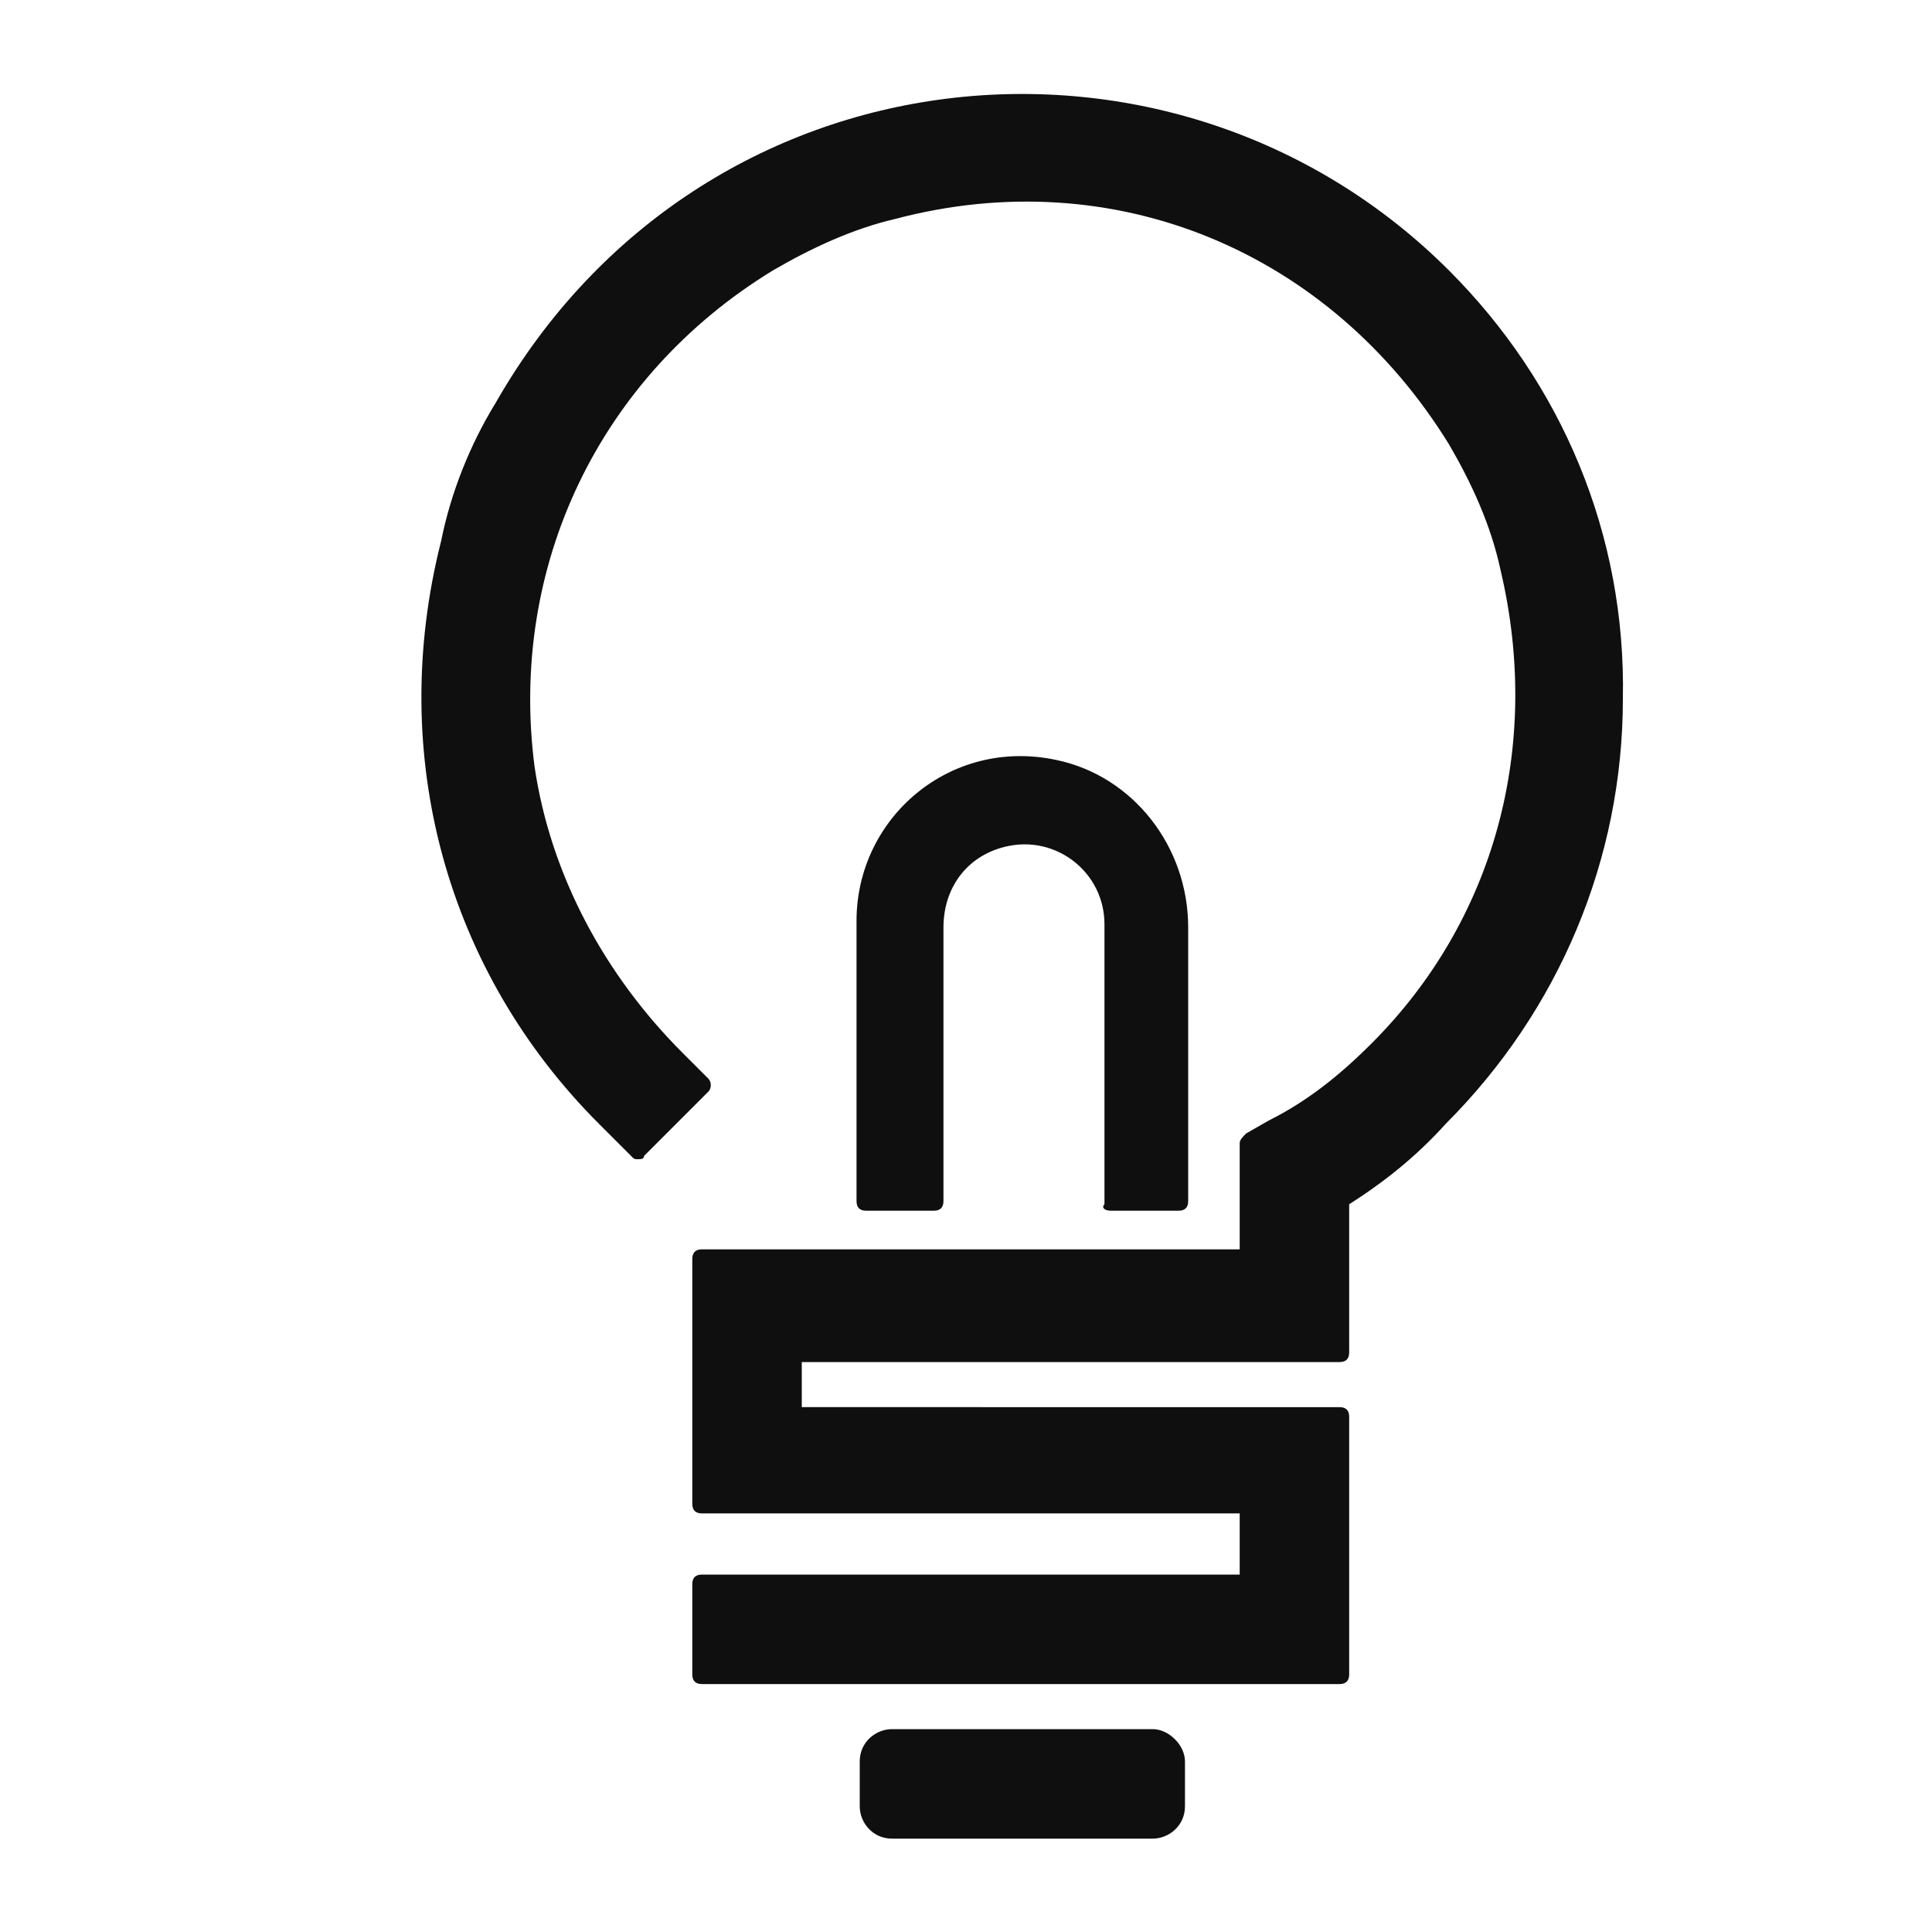
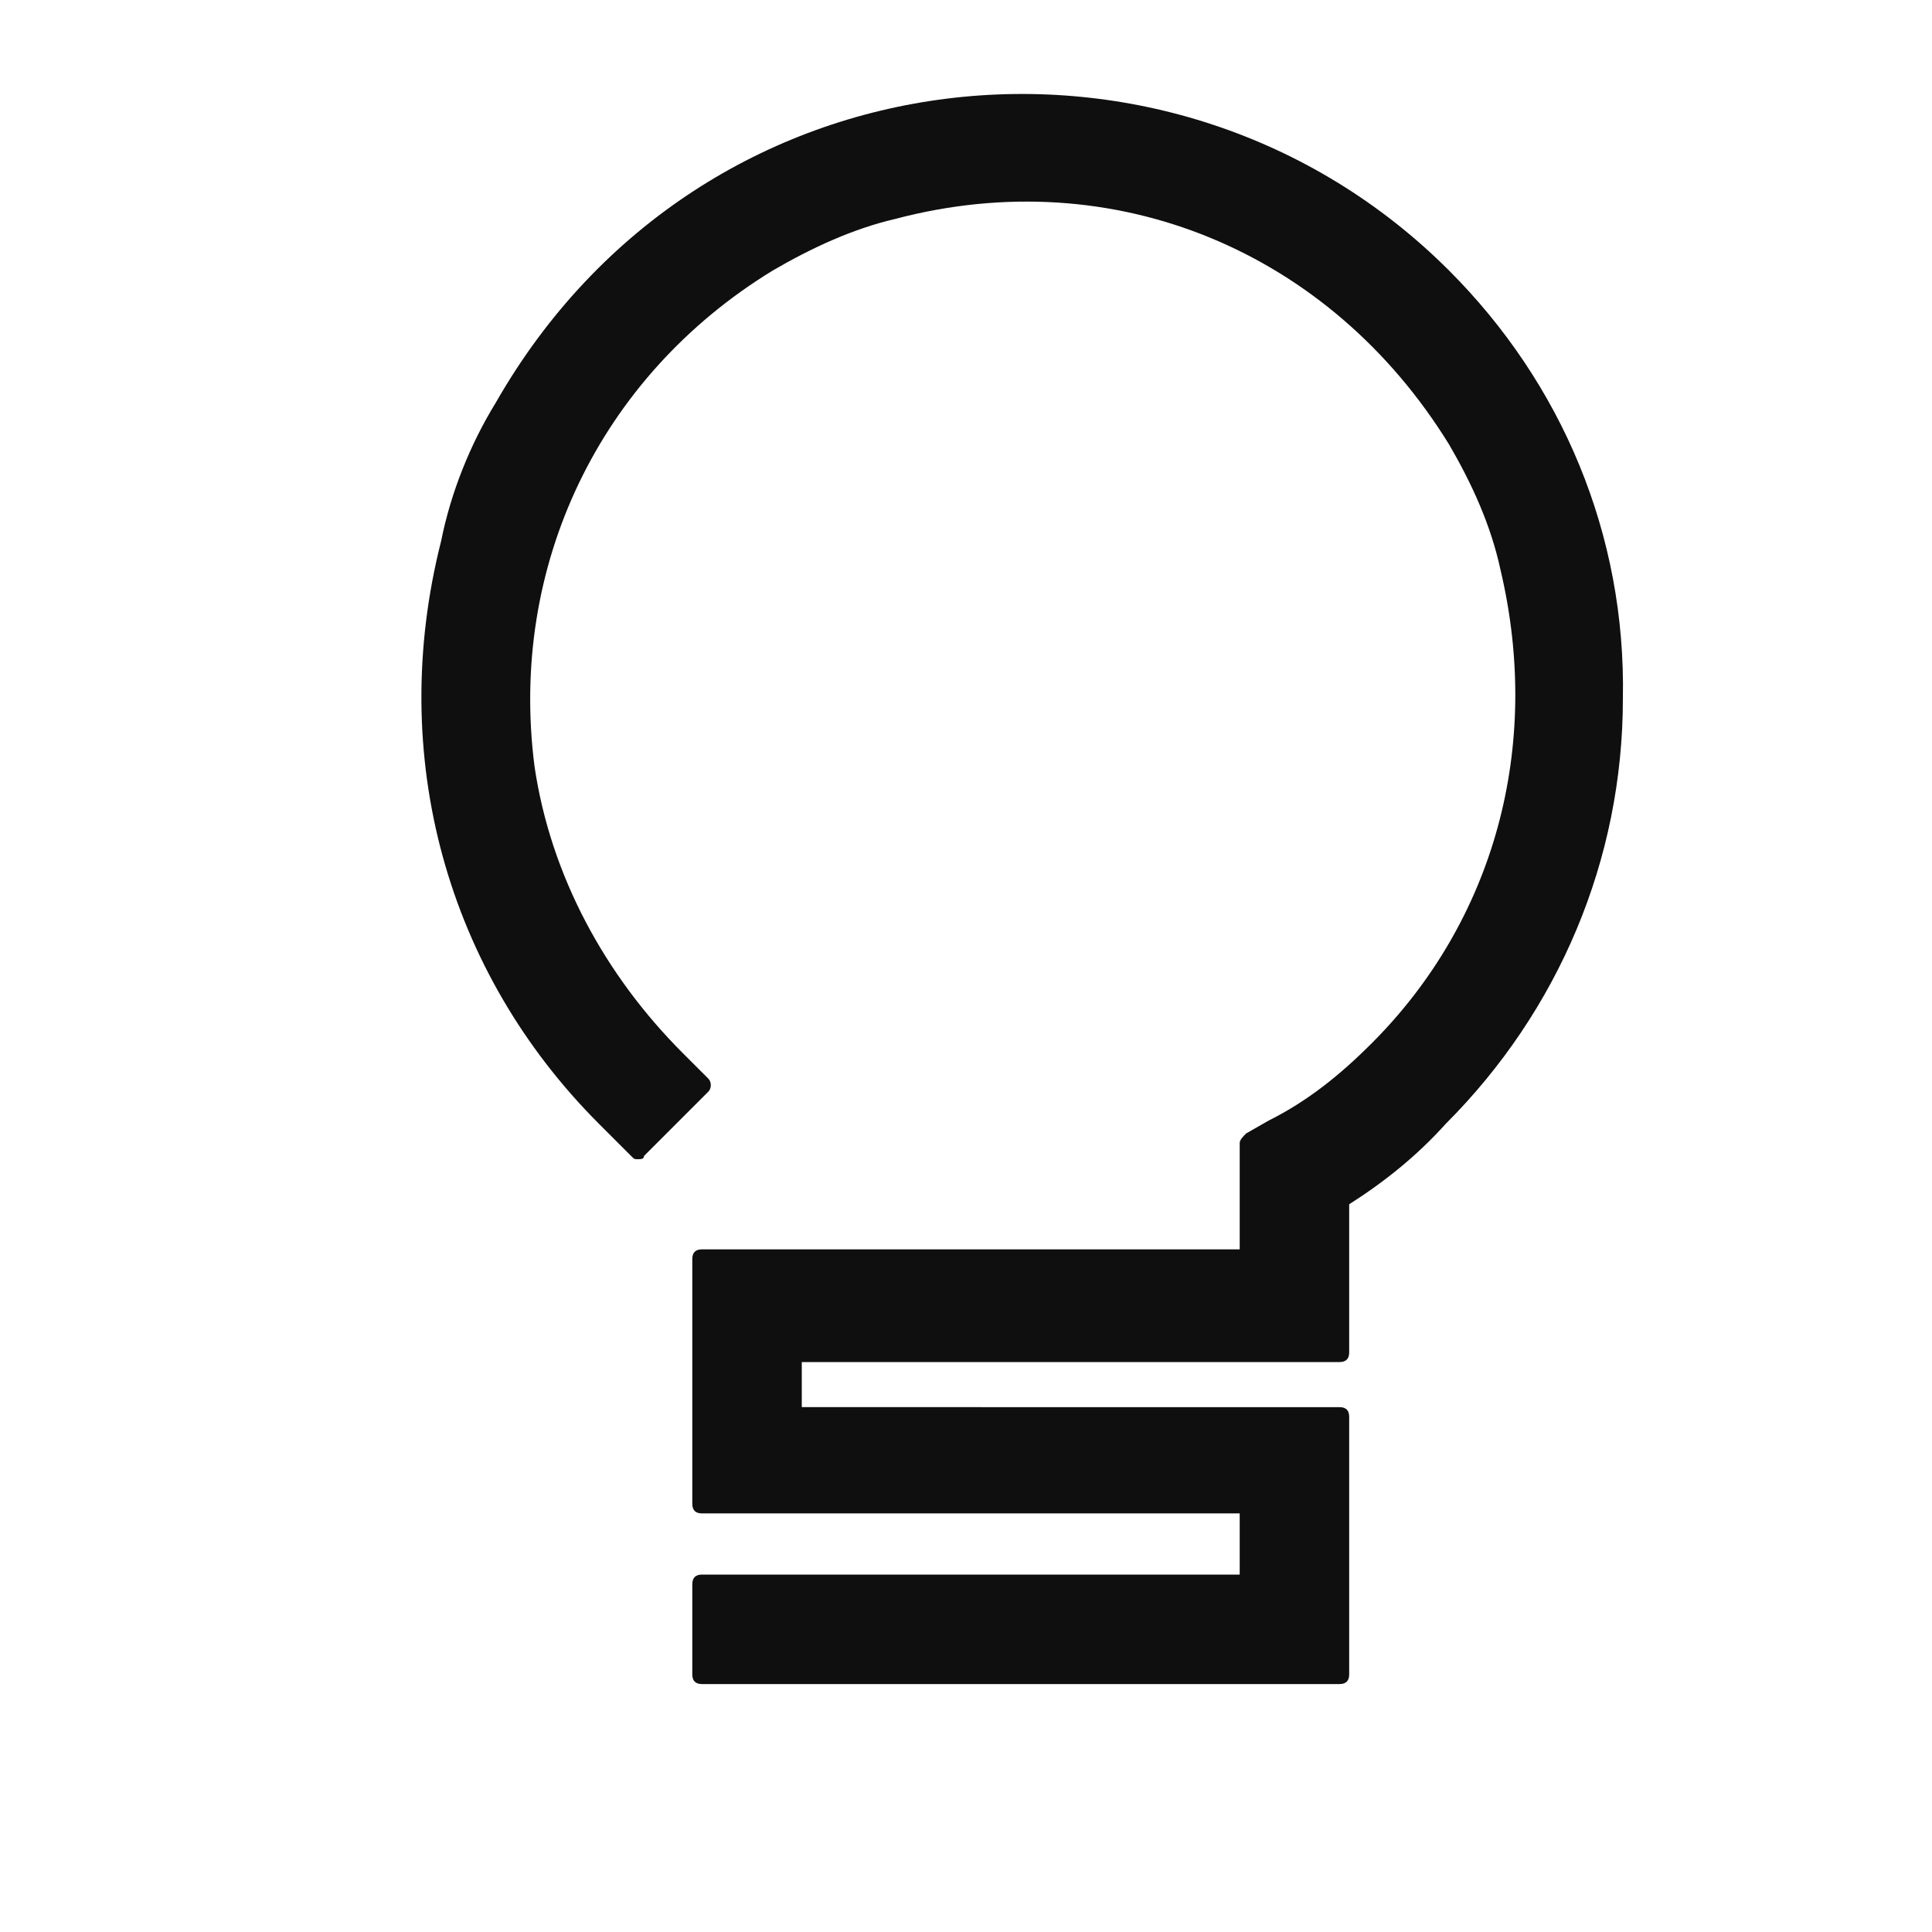
<svg xmlns="http://www.w3.org/2000/svg" version="1.1" id="レイヤー_1" x="0px" y="0px" viewBox="0 0 60 60" style="enable-background:new 0 0 60 60;" xml:space="preserve">
  <style type="text/css">
	.st0{fill:#0F0F0F;}
</style>
  <g>
    <path class="st0" d="M45,8.4c-8.5-8.5-23.2-7.1-29.6,4.1c-0.8,1.3-1.4,2.8-1.7,4.3c-1.7,6.7,0.2,13.4,4.9,18.1l1,1   c0.1,0.1,0.1,0.1,0.2,0.1s0.2,0,0.2-0.1l2-2c0.1-0.1,0.1-0.3,0-0.4l-0.8-0.8c-2.4-2.4-4.1-5.5-4.6-8.9c-0.8-6.2,2-12.1,7.4-15.4   c1.2-0.7,2.5-1.3,3.8-1.6C34.6,5,41.3,7.8,45,13.8c0.7,1.2,1.3,2.5,1.6,3.9c1.3,5.5-0.2,10.9-4,14.7c-1,1-2,1.8-3.2,2.4l-0.7,0.4   c-0.1,0.1-0.2,0.2-0.2,0.3v3.3H21.8c-0.2,0-0.3,0.1-0.3,0.3v7.6c0,0.2,0.1,0.3,0.3,0.3h16.7v1.9H21.8c-0.2,0-0.3,0.1-0.3,0.3V52   c0,0.2,0.1,0.3,0.3,0.3h19.8c0.2,0,0.3-0.1,0.3-0.3v-8c0-0.2-0.1-0.3-0.3-0.3H24.9v-1.4h16.7c0.2,0,0.3-0.1,0.3-0.3v-4.6   c1.1-0.7,2.1-1.5,3-2.5c3.5-3.5,5.5-8.2,5.5-13.2C50.5,16.6,48.5,11.9,45,8.4z" />
-     <path class="st0" d="M34.5,37.6h2.1c0.2,0,0.3-0.1,0.3-0.3l0-8.5c0-2.5-1.7-4.7-4.1-5.2c-3.3-0.7-6.2,1.8-6.2,5v8.7   c0,0.2,0.1,0.3,0.3,0.3H29c0.2,0,0.3-0.1,0.3-0.3l0-8.5c0-1.2,0.7-2.2,1.9-2.5c1.6-0.4,3.1,0.8,3.1,2.4v8.7   C34.2,37.5,34.3,37.6,34.5,37.6z" />
-     <path class="st0" d="M35.8,53.7h-8.1c-0.5,0-1,0.4-1,1v1.4c0,0.5,0.4,1,1,1h8.1c0.5,0,1-0.4,1-1v-1.4   C36.8,54.2,36.3,53.7,35.8,53.7z" />
  </g>
</svg>